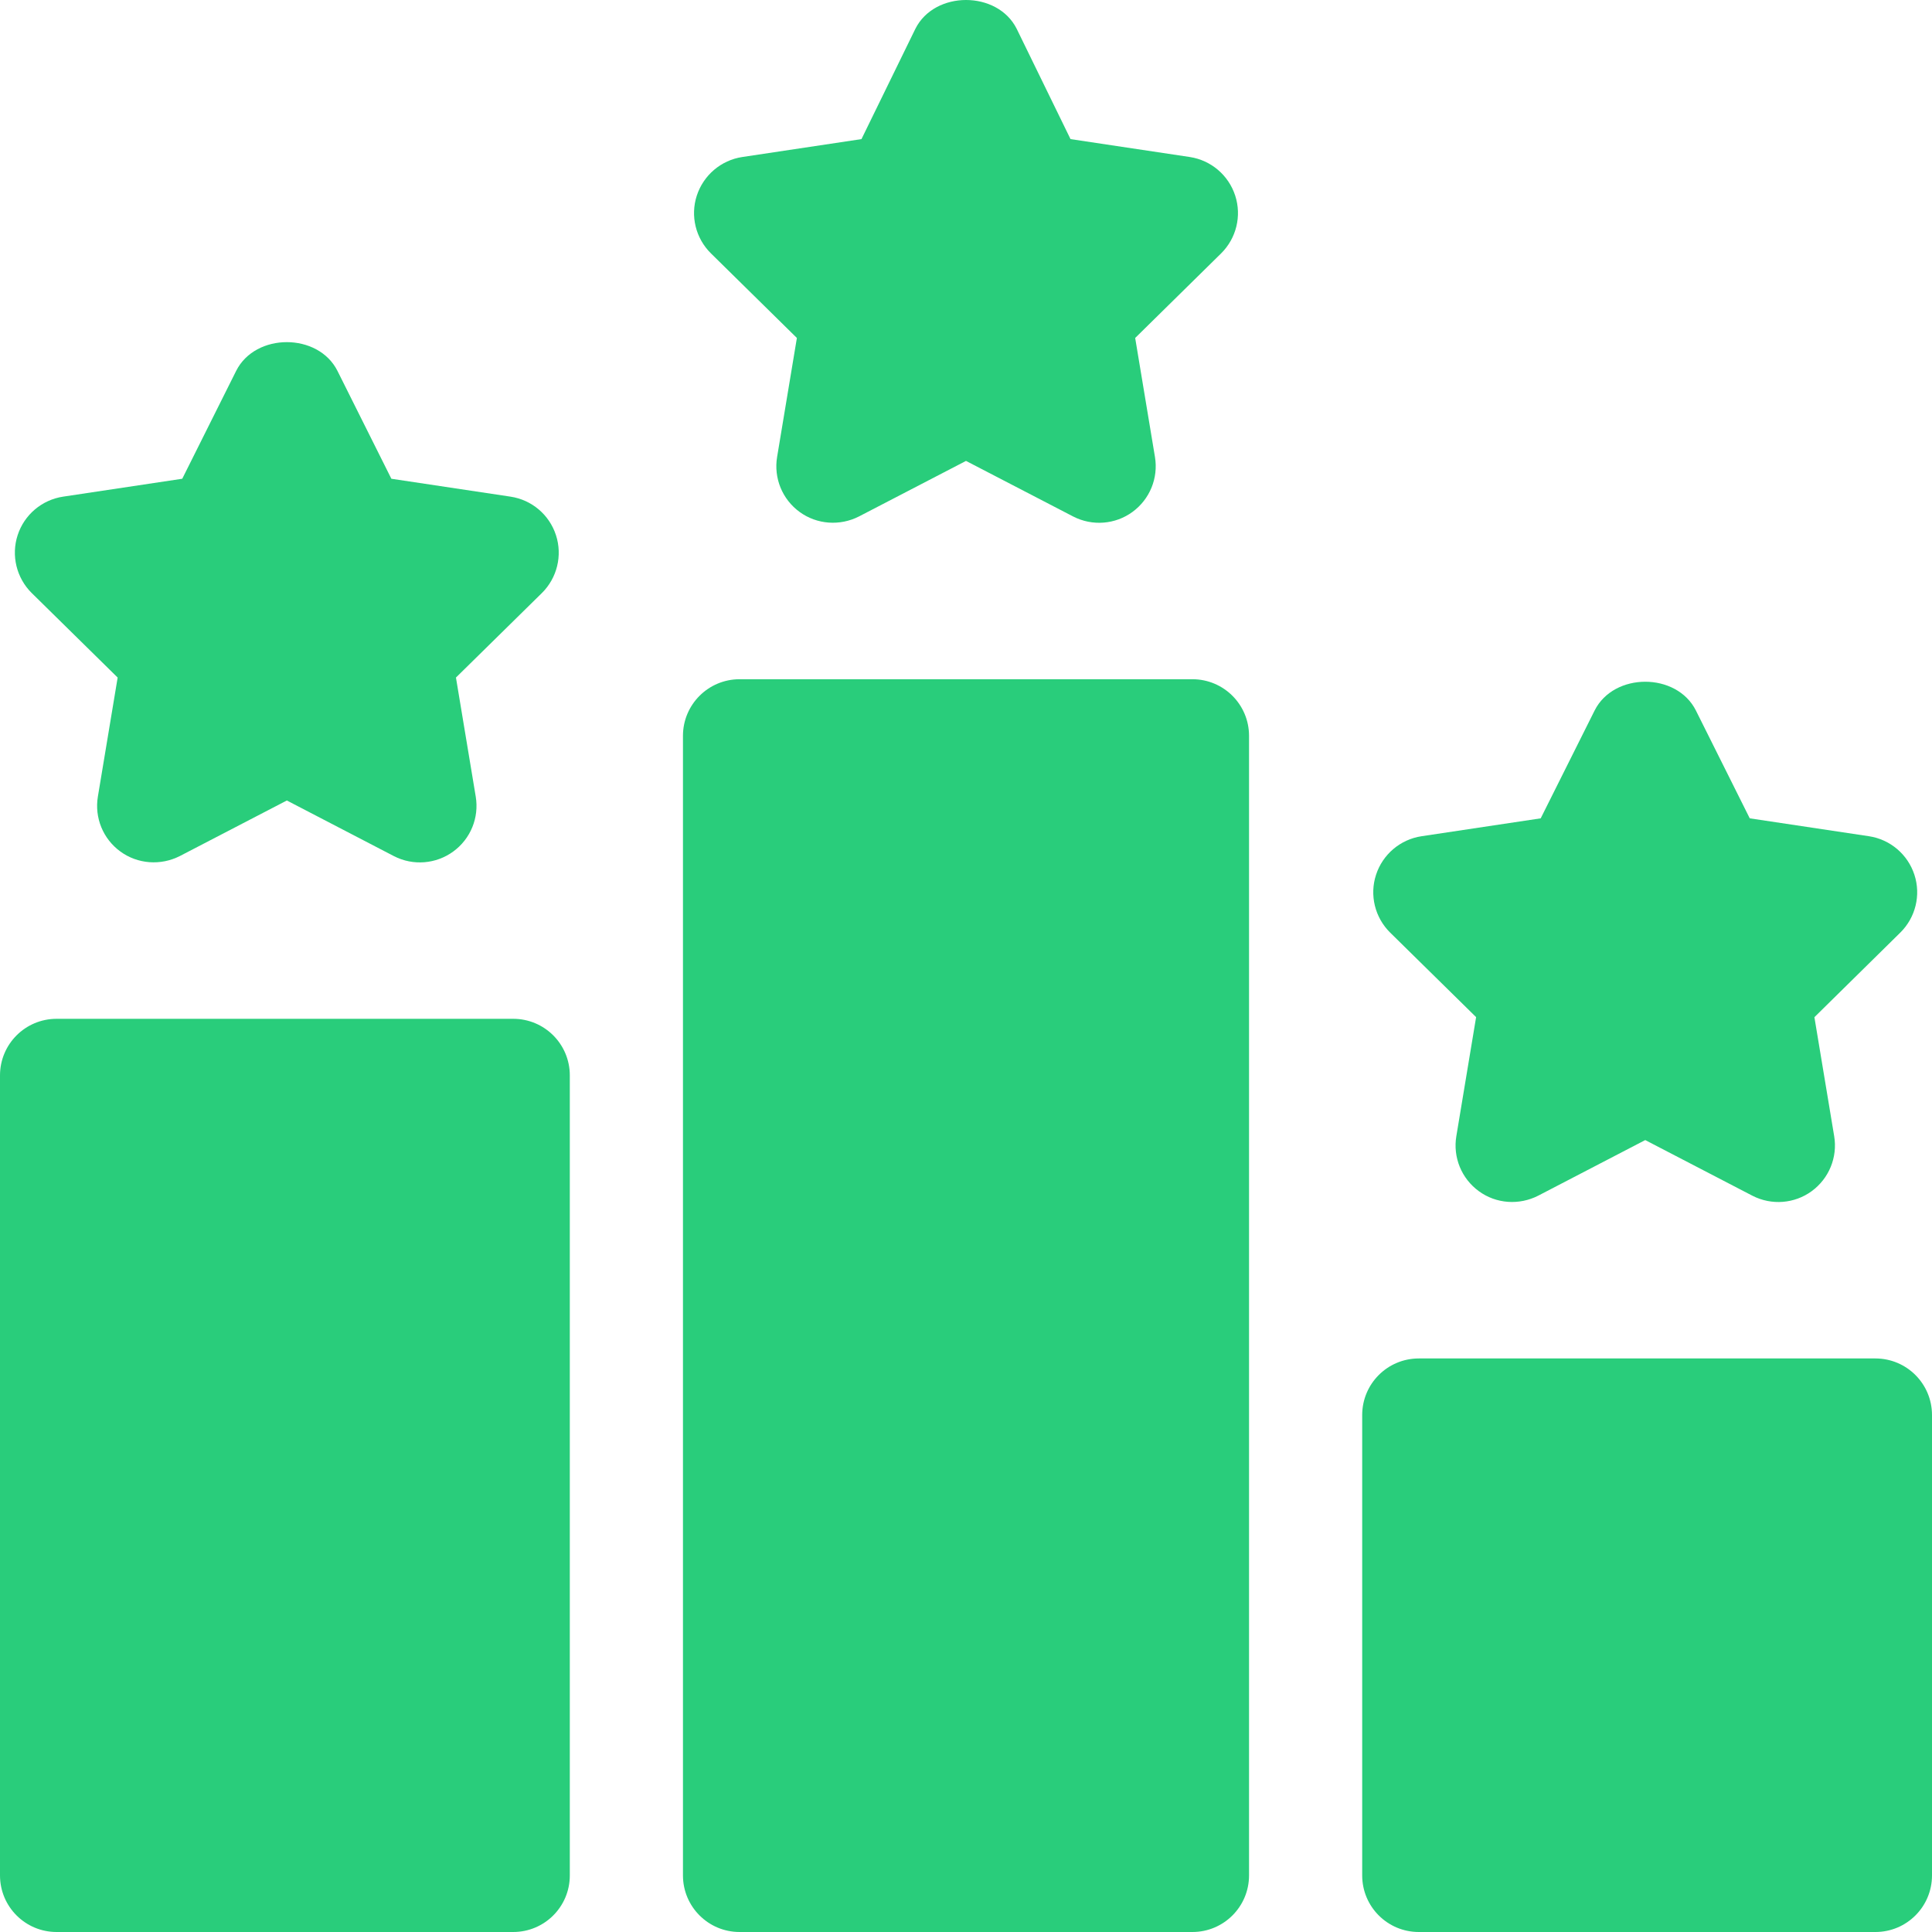
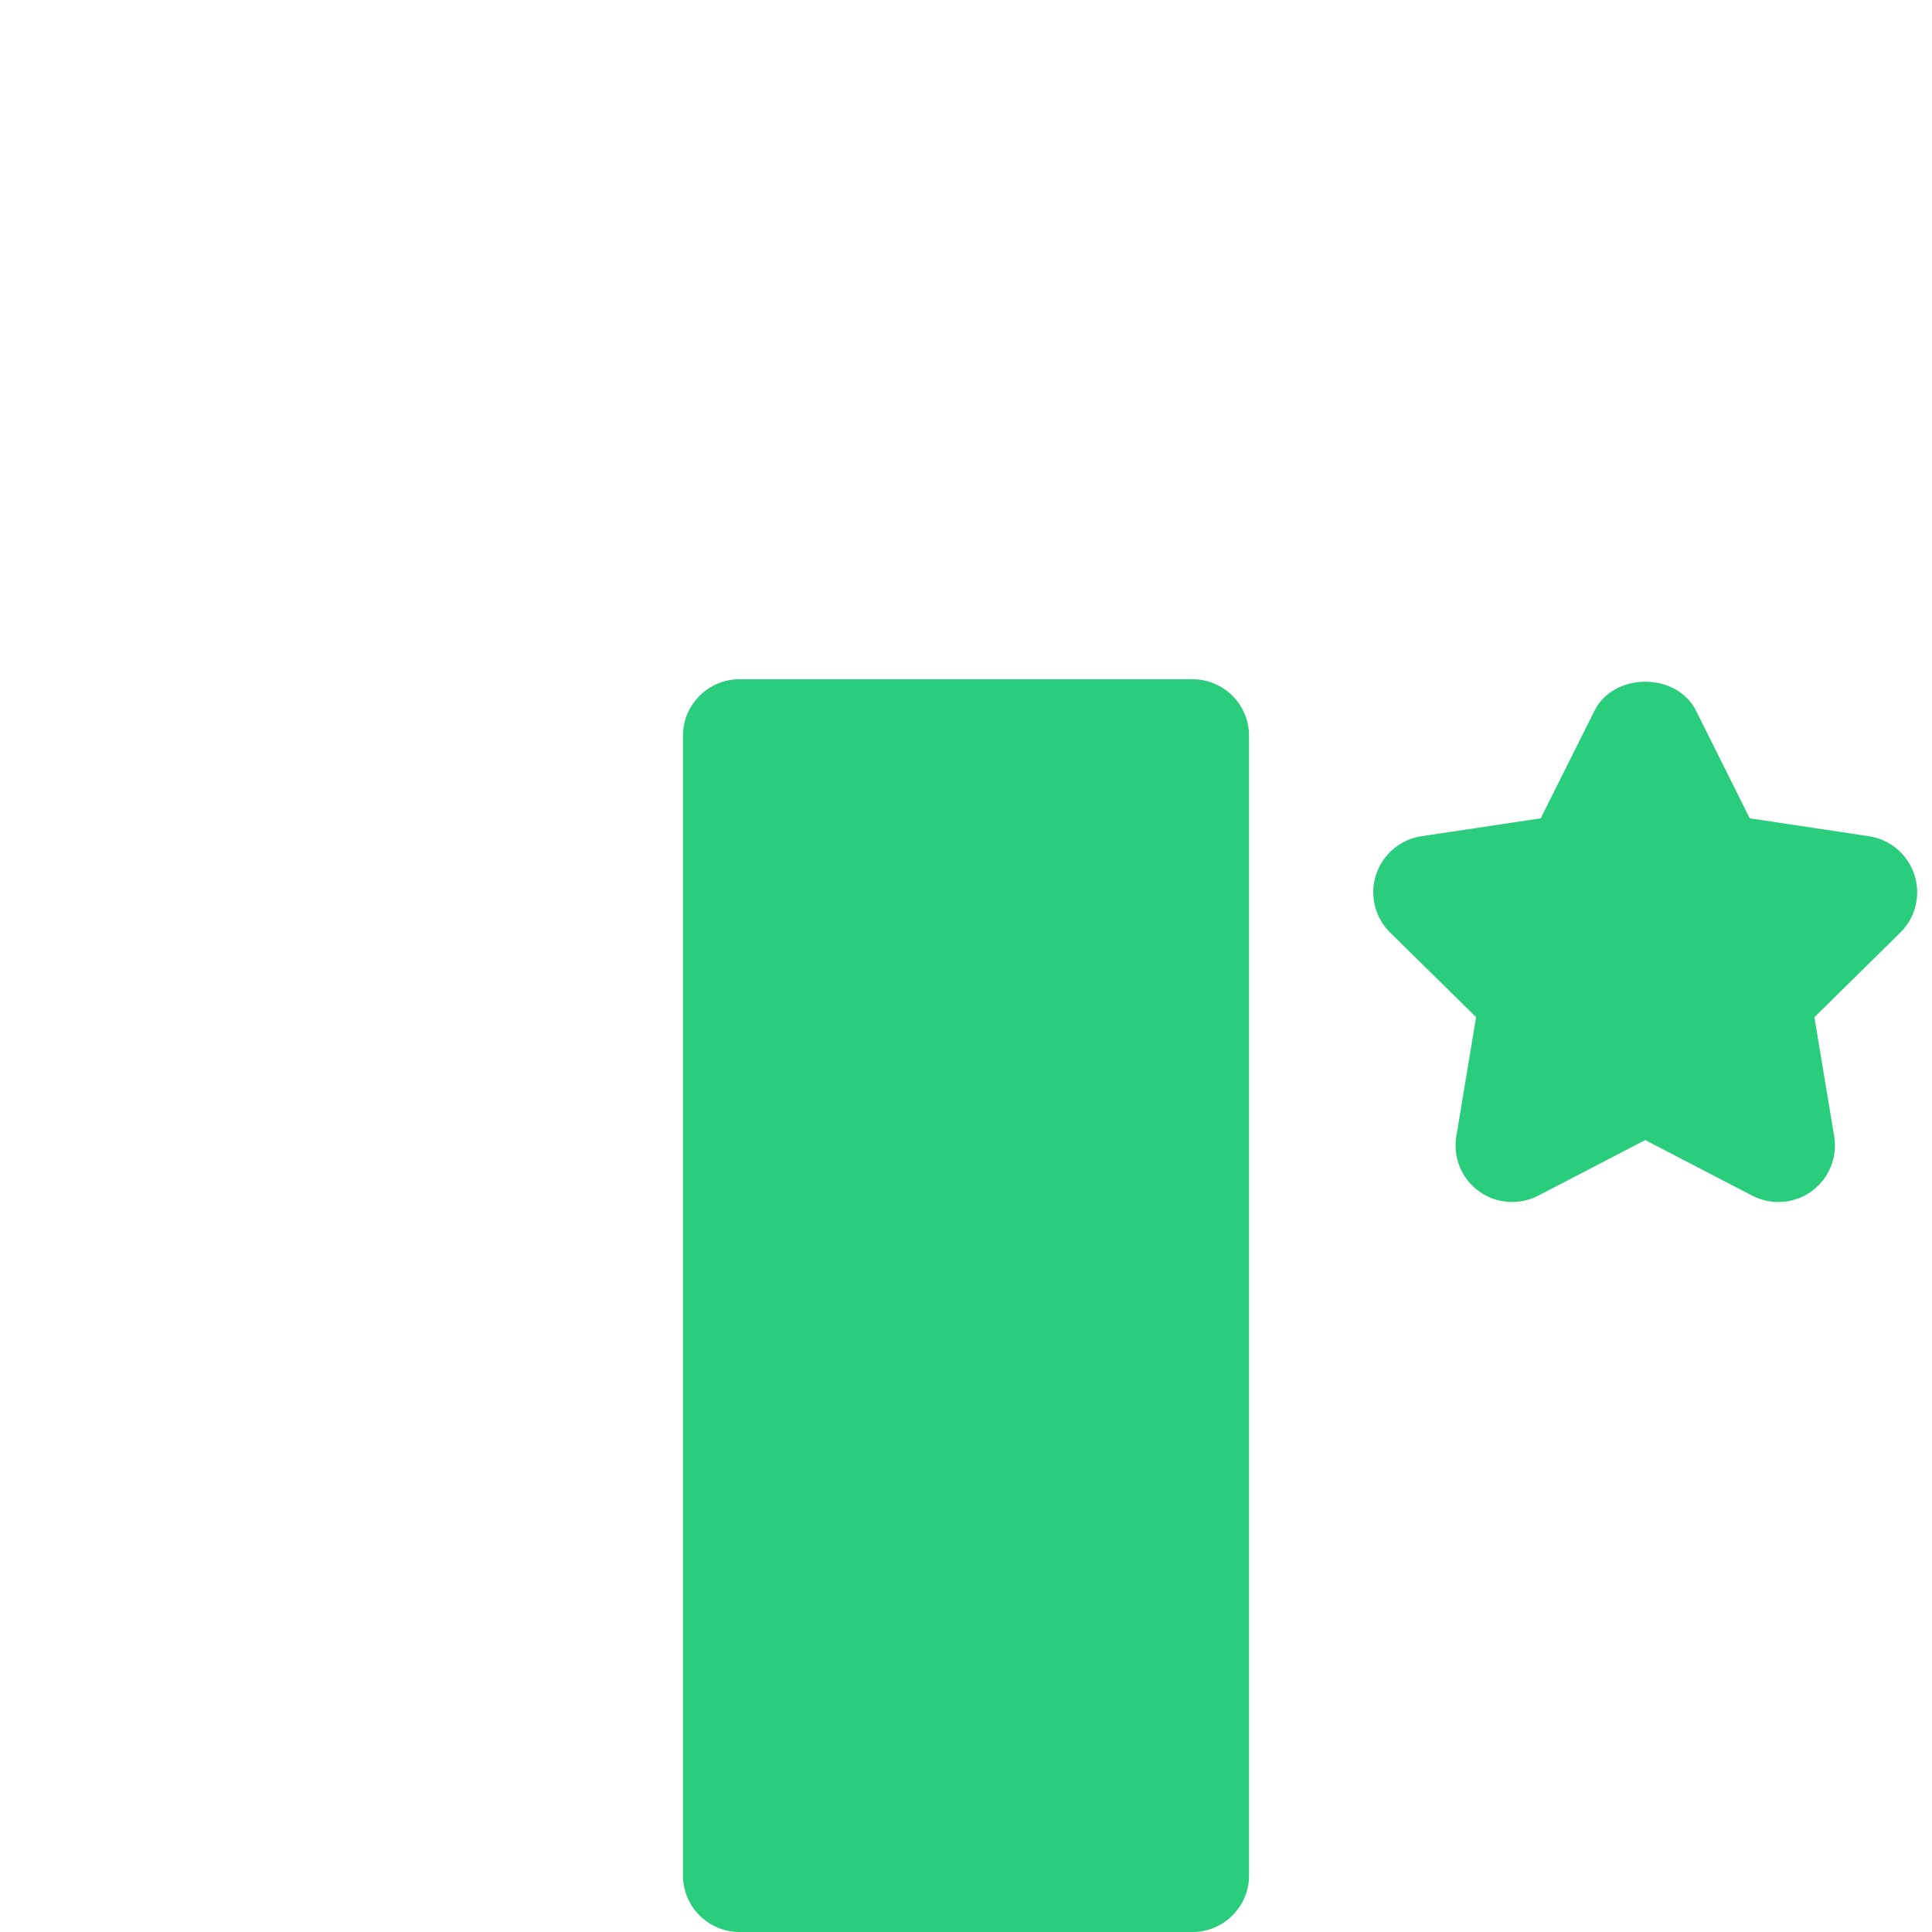
<svg xmlns="http://www.w3.org/2000/svg" width="30" height="30" viewBox="0 0 30 30" fill="none">
  <g clip-path="url(#clip0_0_7778)">
    <path d="M18.516 10.547H11.484C10.999 10.547 10.605 10.94 10.605 11.426V29.121C10.605 29.607 10.999 30 11.484 30H18.516C19.001 30 19.395 29.607 19.395 29.121V11.426C19.395 10.94 19.001 10.547 18.516 10.547Z" fill="#29CD7B" />
-     <path d="M7.969 15.82H0.879C0.393 15.82 0 16.213 0 16.699V29.121C0 29.607 0.393 30 0.879 30H7.969C8.455 30 8.848 29.607 8.848 29.121V16.699C8.848 16.213 8.455 15.82 7.969 15.82Z" fill="#29CD7B" />
-     <path d="M29.121 21.094H22.031C21.545 21.094 21.152 21.487 21.152 21.973V29.121C21.152 29.607 21.545 30 22.031 30H29.121C29.607 30 30 29.607 30 29.121V21.973C30 21.487 29.607 21.094 29.121 21.094Z" fill="#29CD7B" />
-     <path d="M19.18 3.037C19.077 2.72 18.804 2.488 18.475 2.438L16.623 2.16L15.787 0.447C15.488 -0.149 14.513 -0.149 14.214 0.447L13.377 2.16L11.526 2.438C11.196 2.488 10.924 2.72 10.82 3.037C10.717 3.353 10.802 3.7 11.039 3.934L12.374 5.248L12.067 7.095C12.012 7.423 12.147 7.754 12.417 7.95C12.685 8.145 13.042 8.171 13.339 8.019L15 7.157L16.662 8.019C16.964 8.175 17.321 8.142 17.584 7.95C17.853 7.754 17.989 7.424 17.934 7.095L17.627 5.248L18.962 3.934C19.198 3.7 19.283 3.353 19.18 3.037Z" fill="#29CD7B" />
-     <path d="M0.979 7.712C0.65 7.762 0.377 7.993 0.274 8.31C0.171 8.626 0.256 8.974 0.492 9.208L1.827 10.521L1.52 12.368C1.465 12.697 1.6 13.027 1.87 13.223C2.138 13.418 2.494 13.444 2.792 13.293L4.454 12.43L6.115 13.293C6.417 13.449 6.774 13.415 7.037 13.223C7.307 13.027 7.442 12.697 7.387 12.368L7.08 10.521L8.415 9.208C8.651 8.974 8.736 8.626 8.633 8.31C8.53 7.993 8.258 7.762 7.928 7.712L6.077 7.434L5.24 5.759C4.941 5.164 3.966 5.164 3.667 5.759L2.83 7.434L0.979 7.712Z" fill="#29CD7B" />
    <path d="M29.727 13.584C29.624 13.267 29.351 13.035 29.022 12.985L27.17 12.707L26.334 11.033C26.035 10.437 25.06 10.437 24.761 11.033L23.924 12.707L22.073 12.985C21.743 13.035 21.47 13.267 21.367 13.584C21.264 13.899 21.349 14.247 21.586 14.481L22.921 15.794L22.614 17.642C22.559 17.97 22.694 18.301 22.964 18.497C23.232 18.693 23.589 18.718 23.886 18.566L25.547 17.703L27.209 18.566C27.511 18.722 27.868 18.689 28.131 18.497C28.4 18.301 28.536 17.97 28.481 17.642L28.174 15.795L29.508 14.481C29.745 14.247 29.83 13.899 29.727 13.584Z" fill="#29CD7B" />
  </g>
  <defs>
    <clipPath id="clip0_0_7778">
      <rect width="30" height="30" fill="white" />
    </clipPath>
  </defs>
</svg>